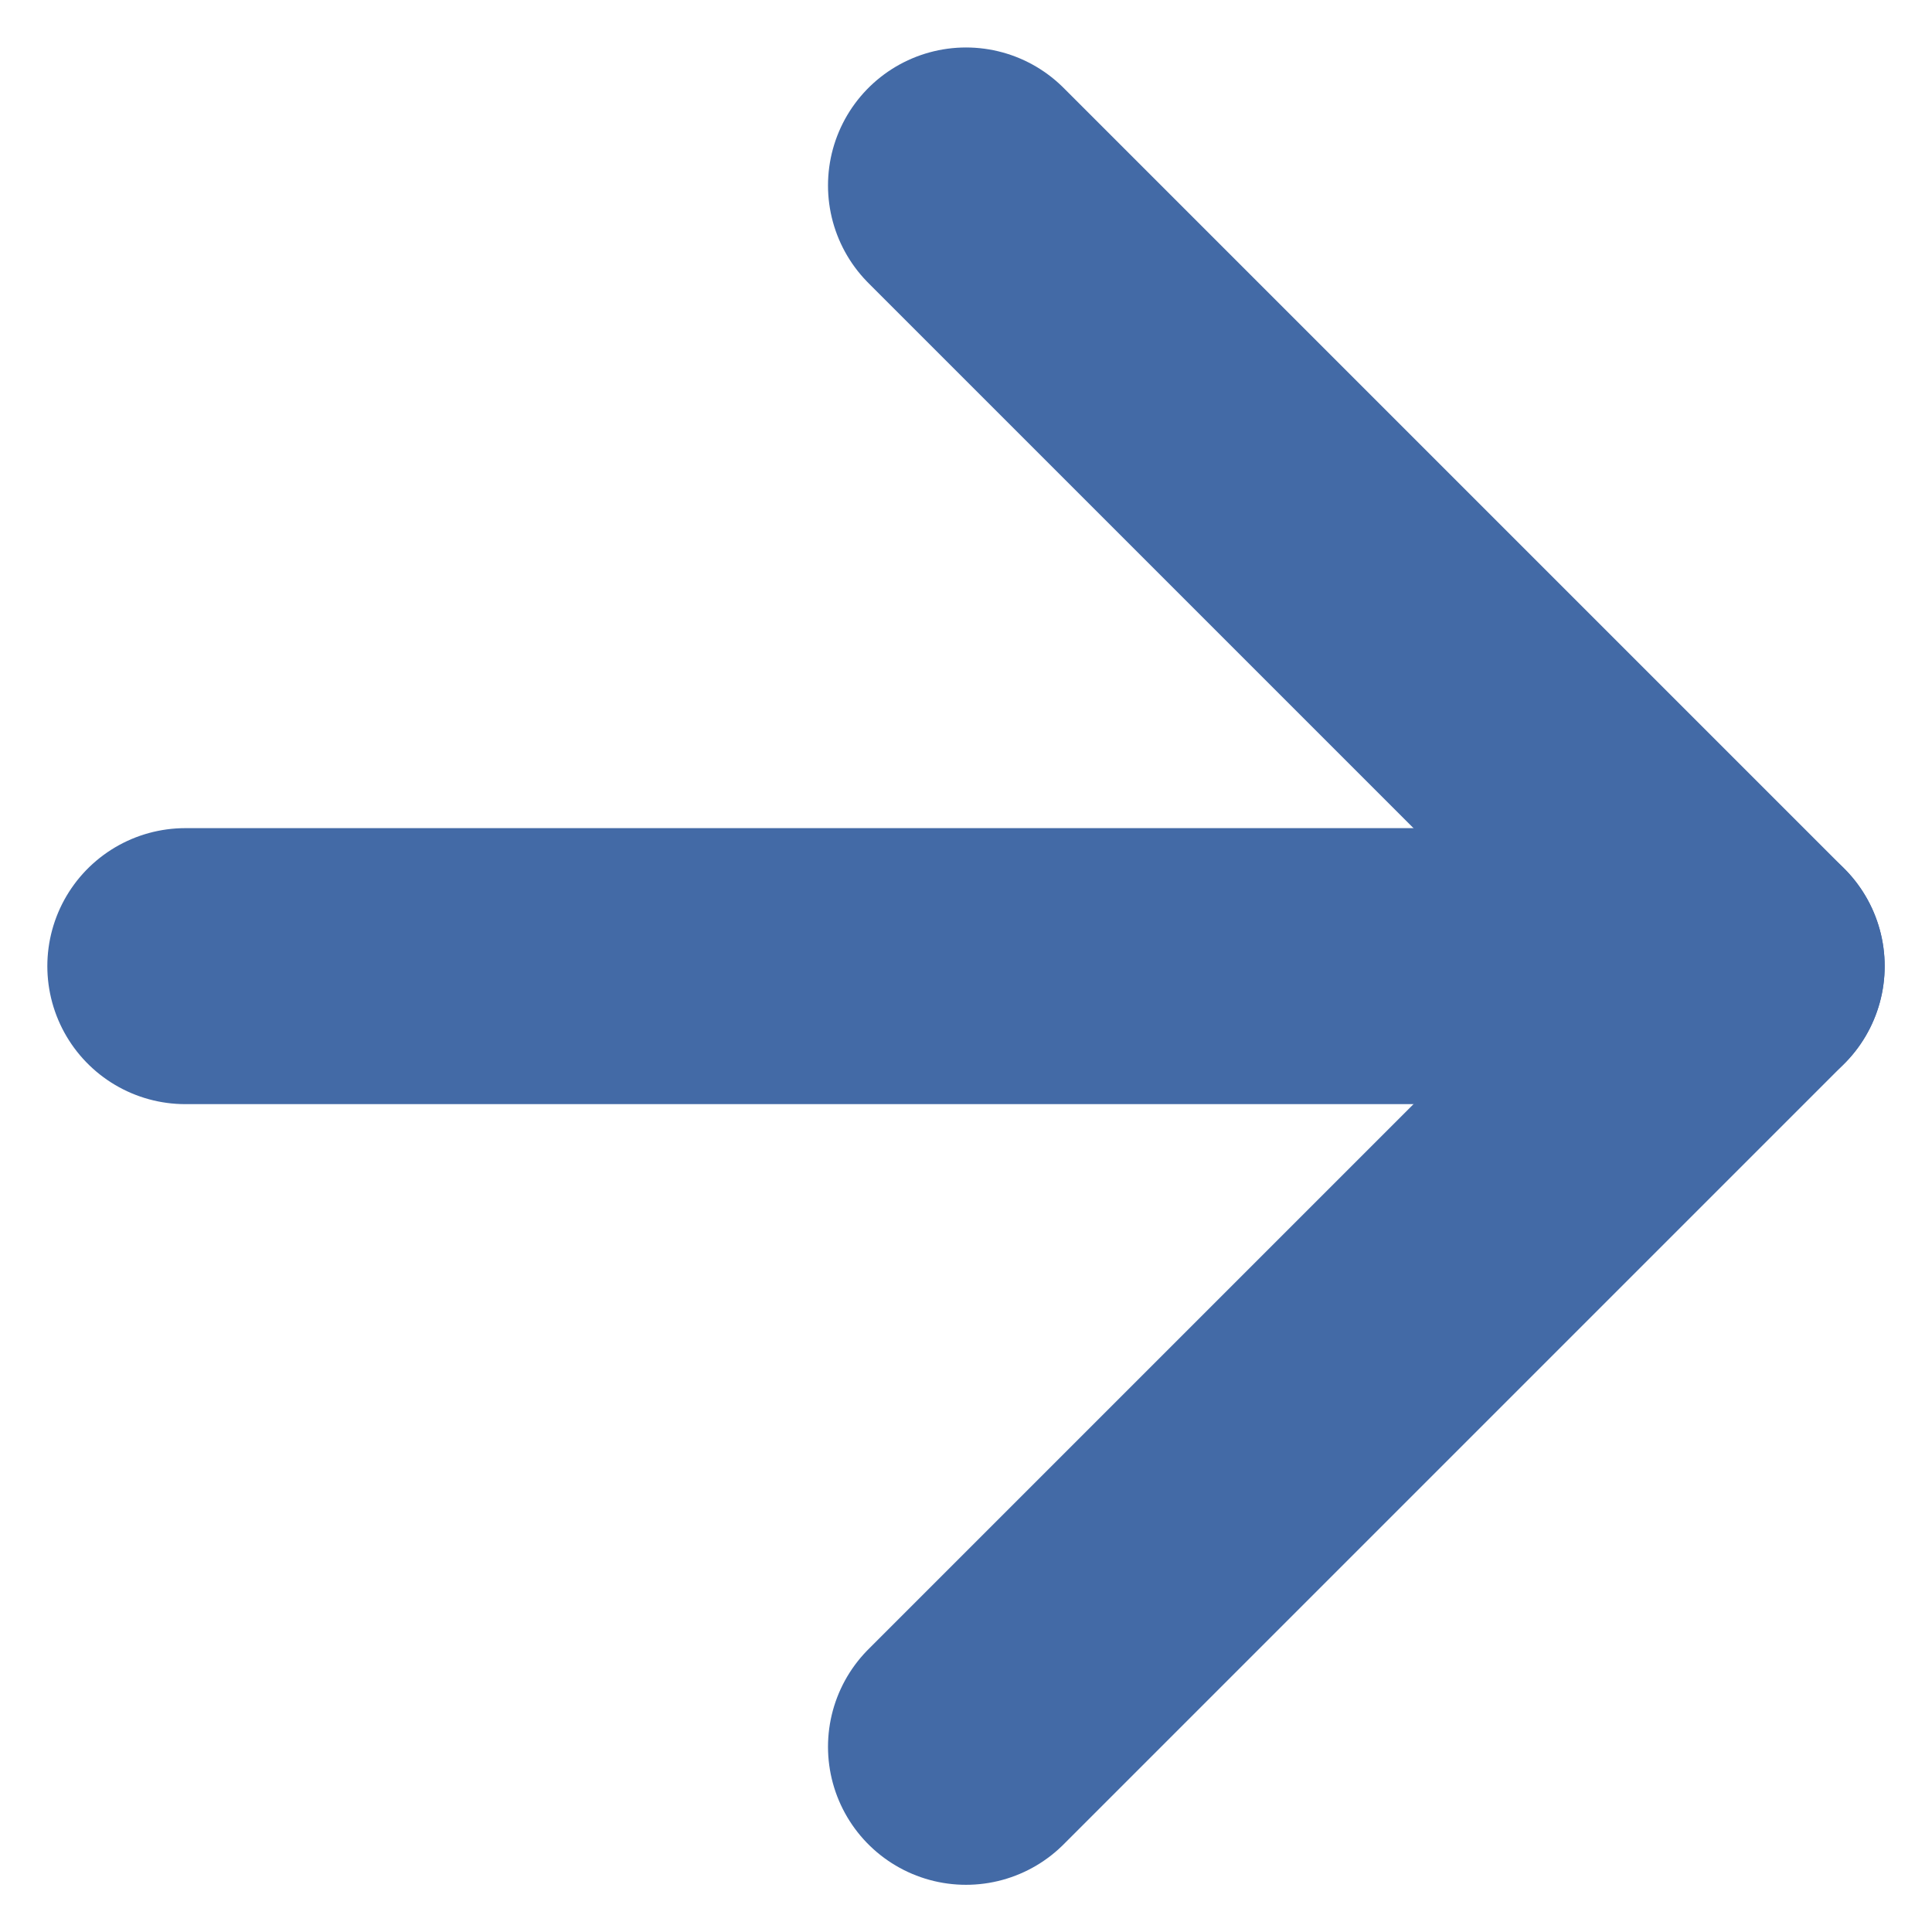
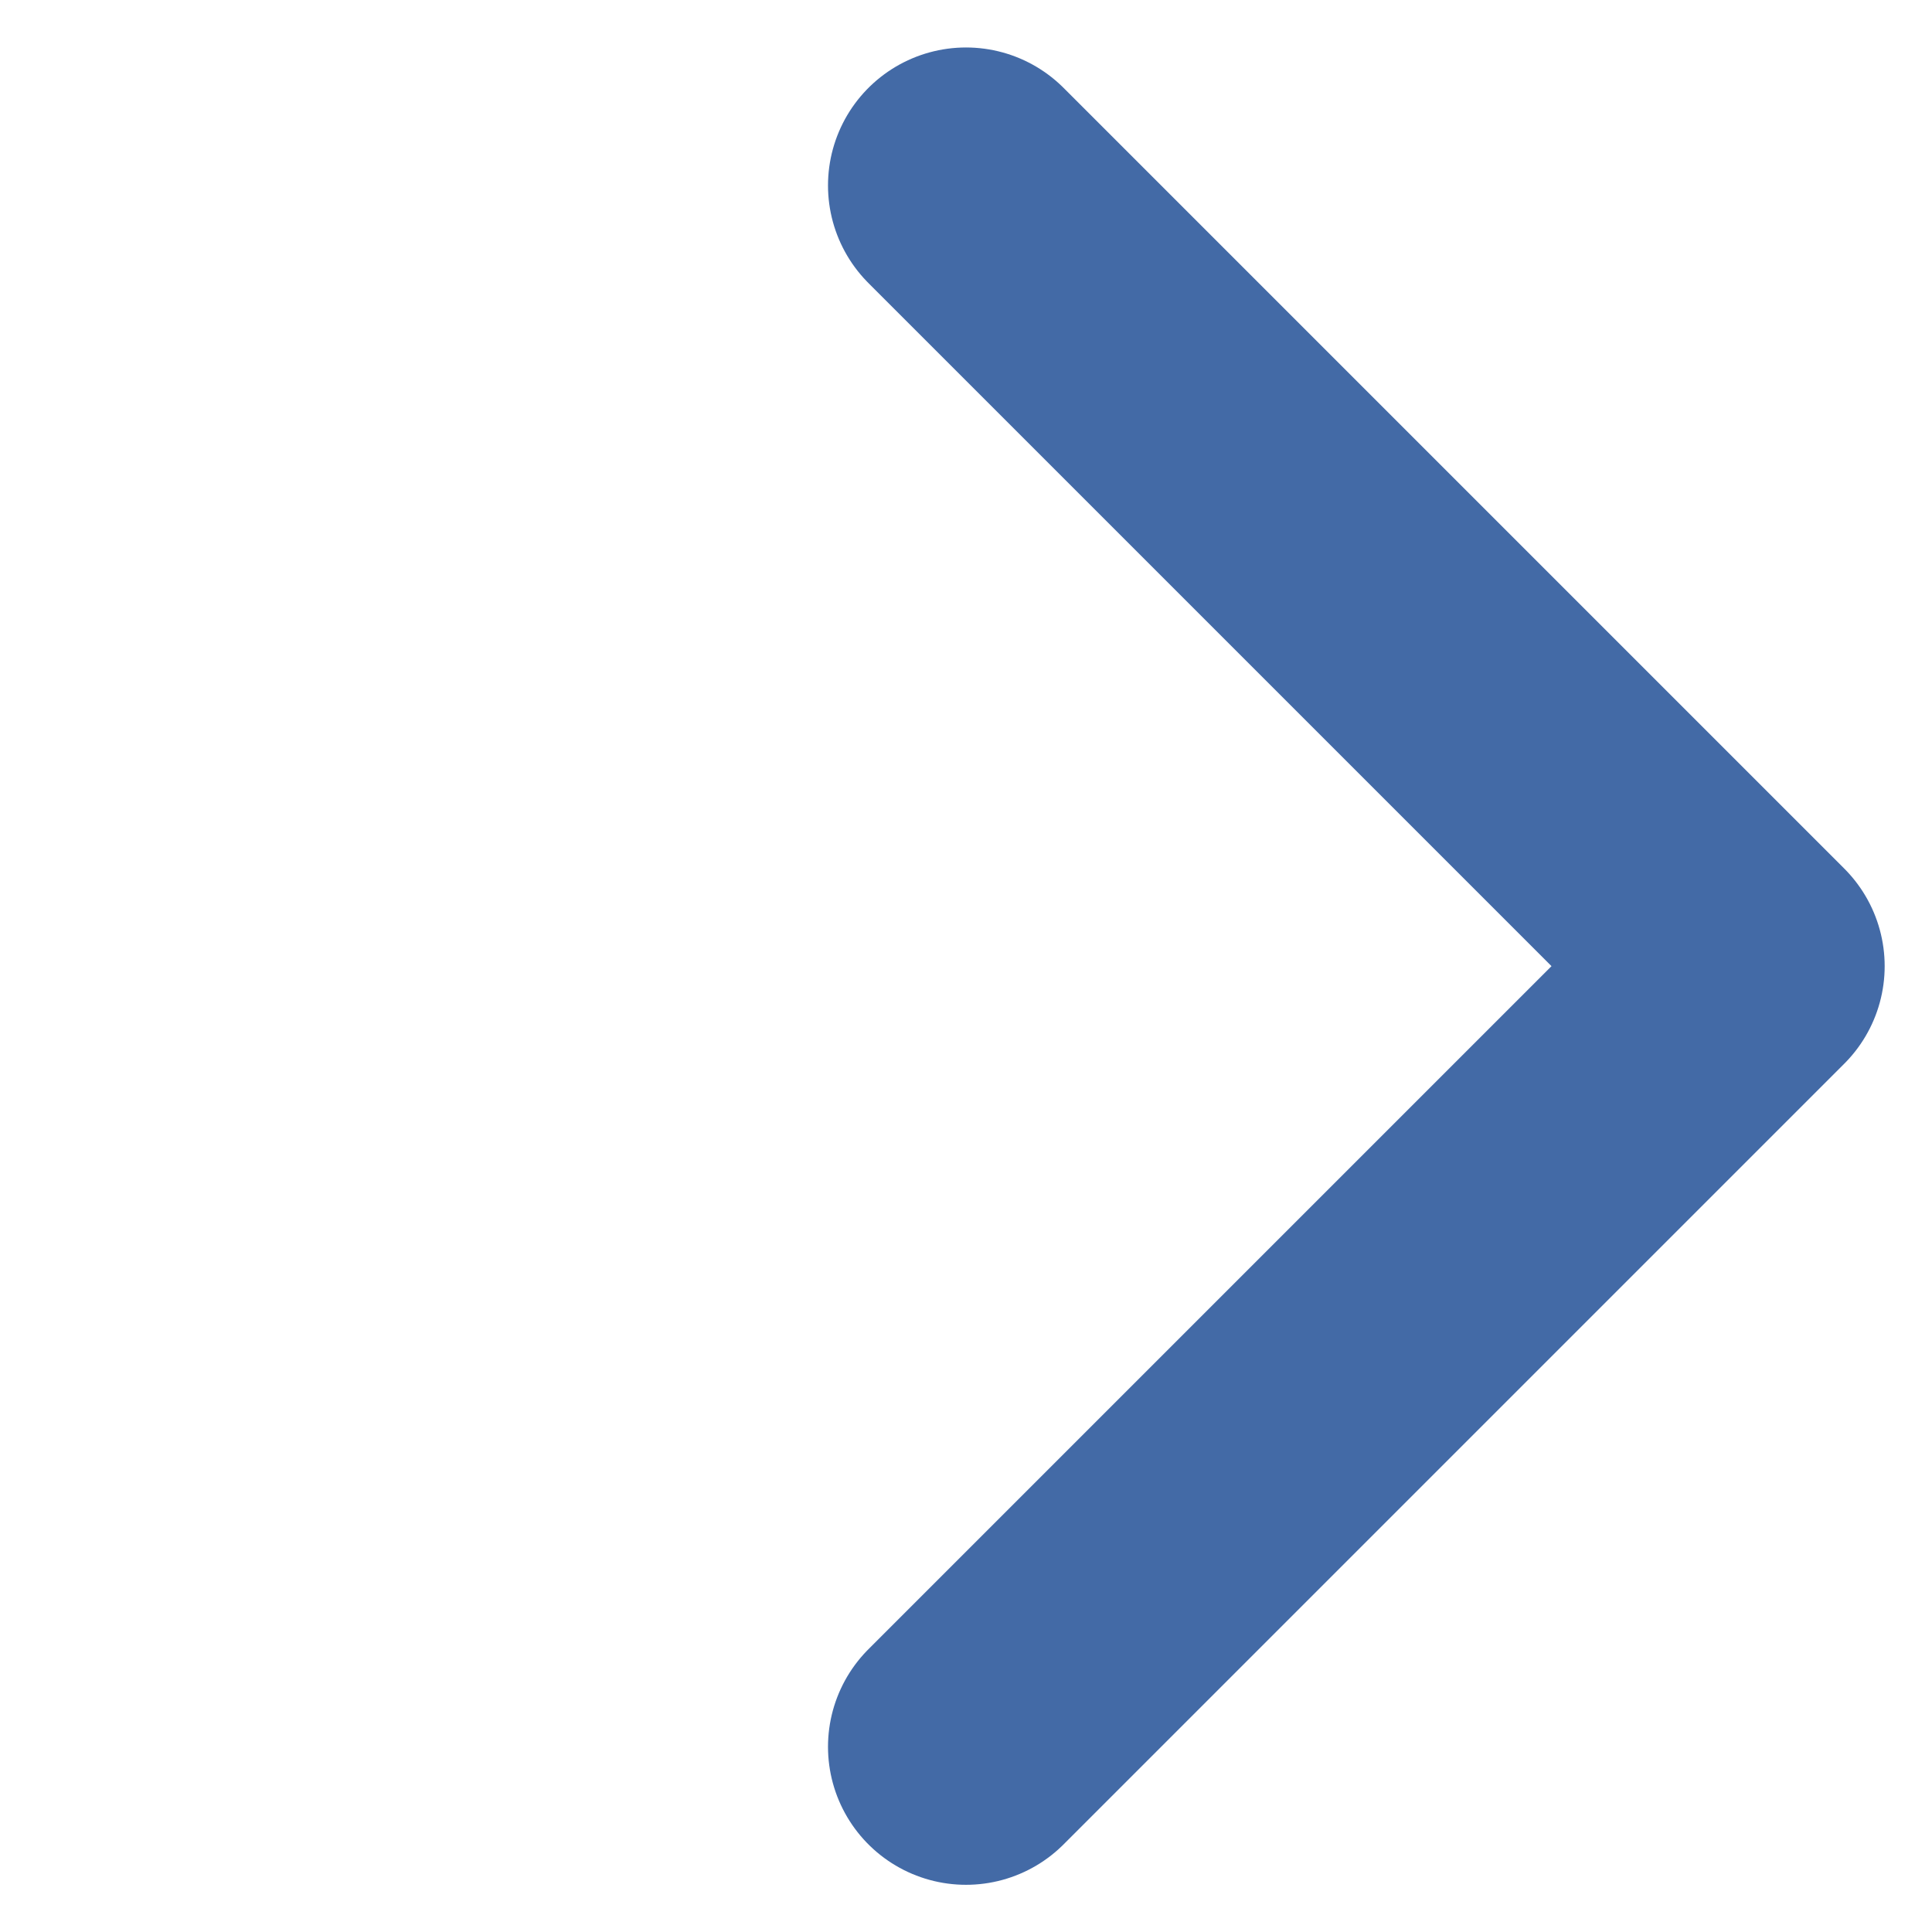
<svg xmlns="http://www.w3.org/2000/svg" width="14" height="14" viewBox="0 0 14 14" fill="none">
-   <path d="M1.343 7.001H12.657" stroke="#436AA6" stroke-width="2" stroke-linecap="round" stroke-linejoin="round" />
  <path d="M7 1.344L12.657 7.001L7 12.658" stroke="#436AA6" stroke-width="2" stroke-linecap="round" stroke-linejoin="round" />
</svg>